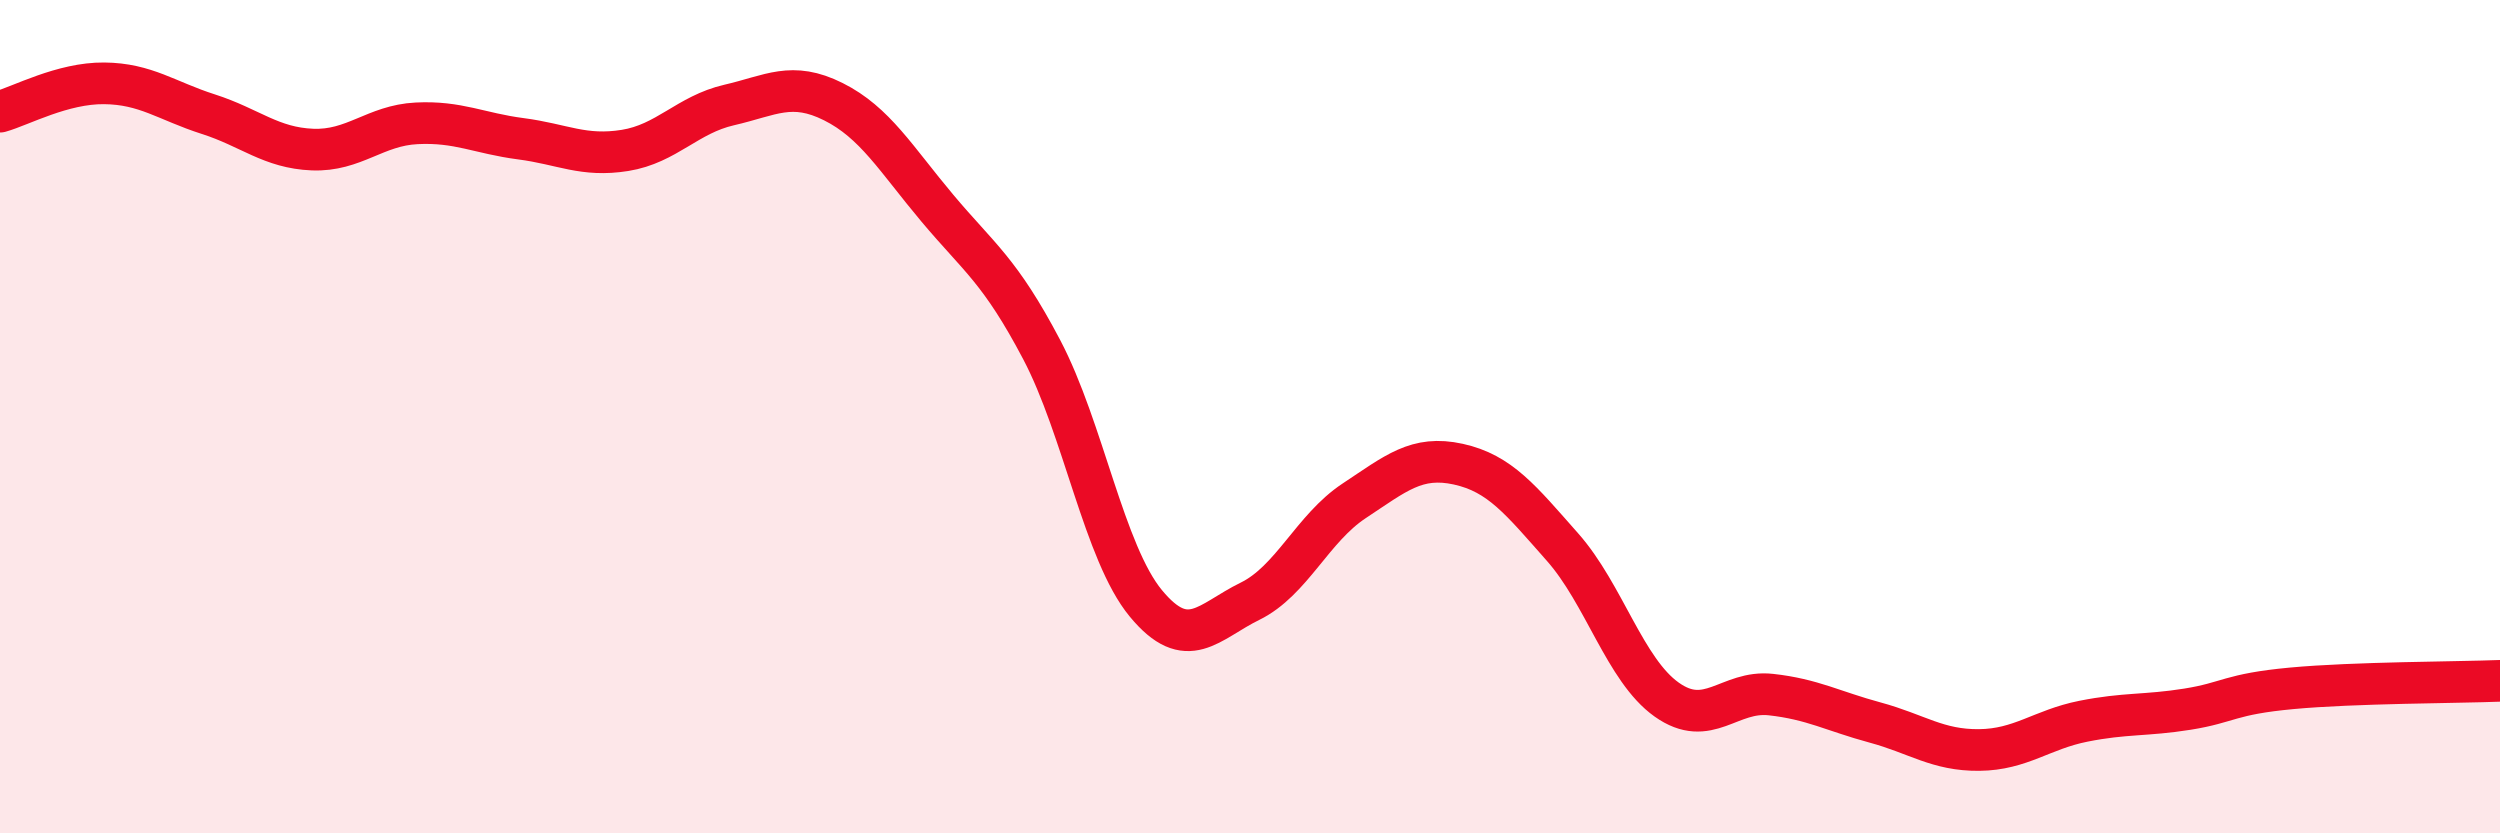
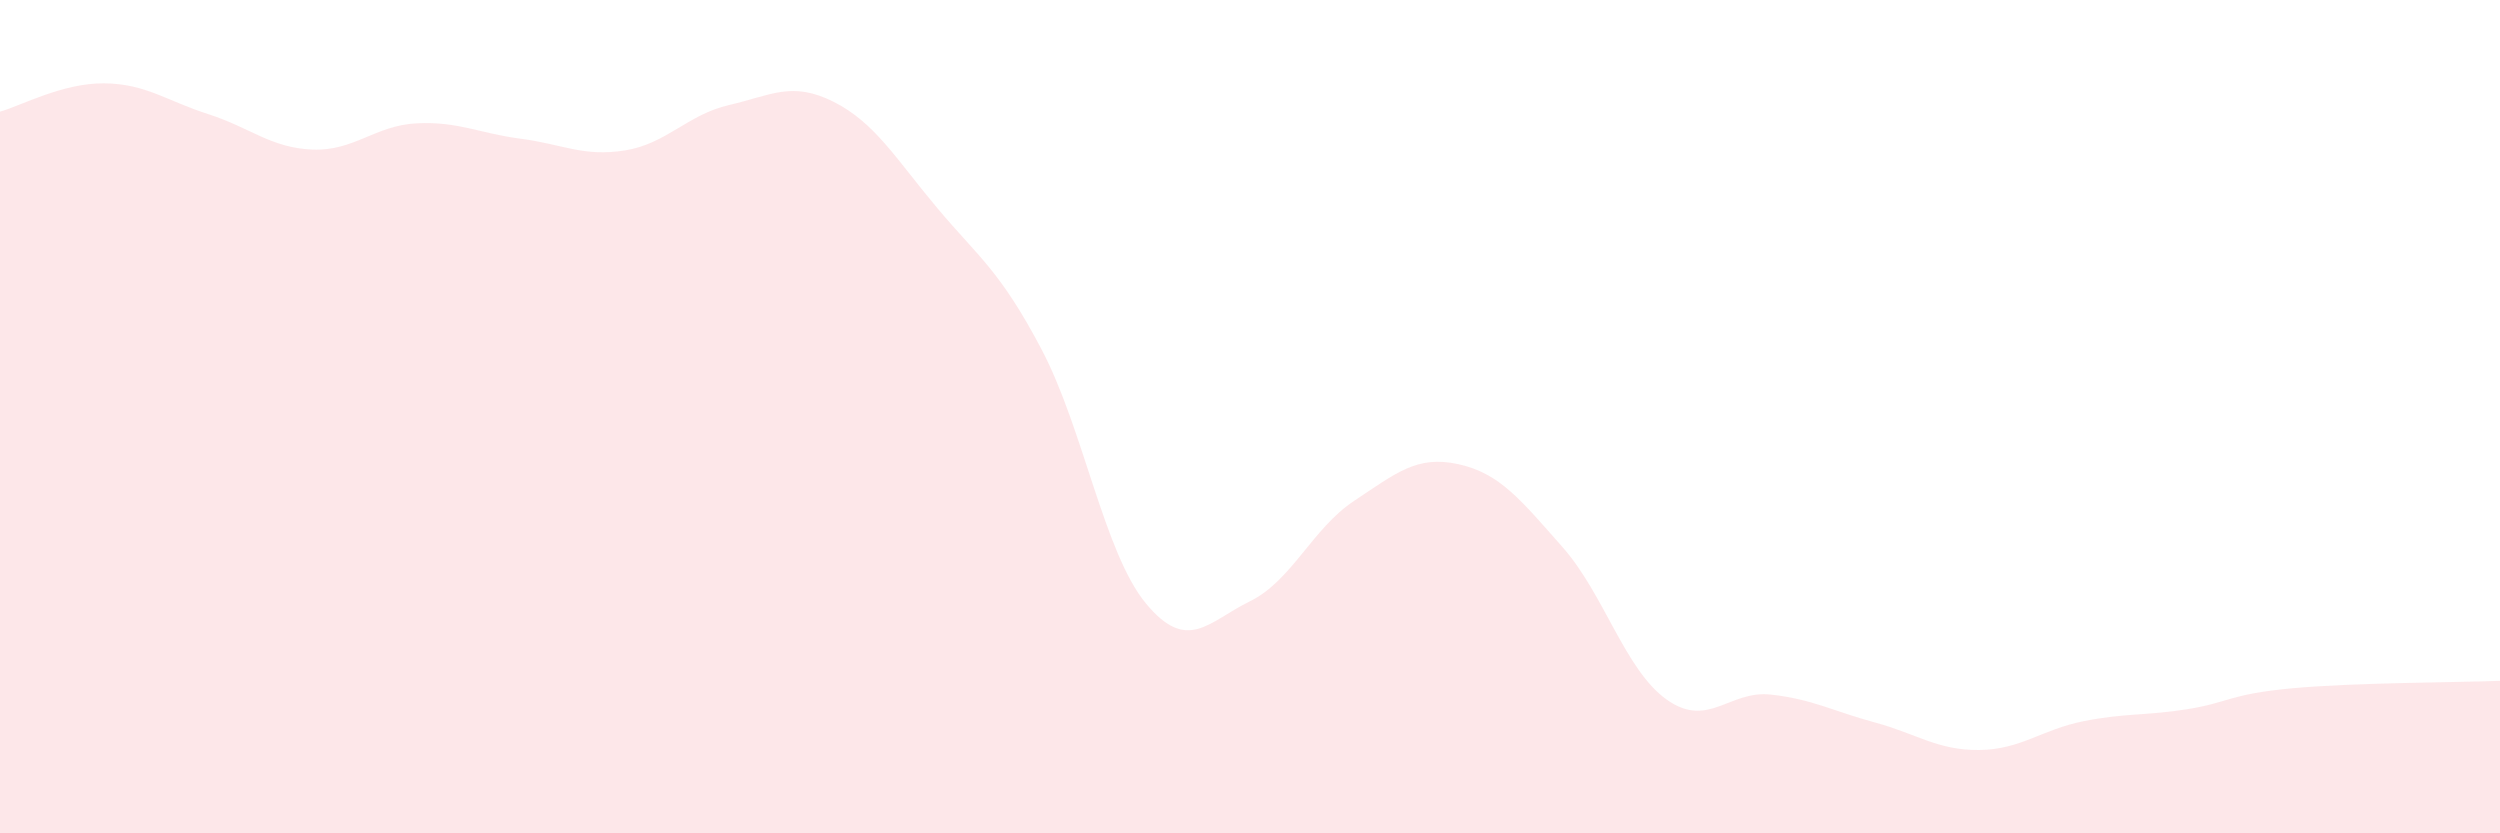
<svg xmlns="http://www.w3.org/2000/svg" width="60" height="20" viewBox="0 0 60 20">
  <path d="M 0,2.68 C 0.5,2.54 1.5,1.99 2.5,2 C 3.5,2.01 4,2.42 5,2.74 C 6,3.06 6.5,3.55 7.5,3.59 C 8.5,3.63 9,3.01 10,2.96 C 11,2.91 11.5,3.2 12.5,3.33 C 13.5,3.46 14,3.77 15,3.61 C 16,3.45 16.5,2.75 17.5,2.52 C 18.5,2.29 19,1.94 20,2.44 C 21,2.94 21.5,3.81 22.5,5 C 23.5,6.19 24,6.49 25,8.39 C 26,10.29 26.5,13.27 27.5,14.48 C 28.5,15.69 29,14.92 30,14.43 C 31,13.94 31.5,12.68 32.5,12.02 C 33.5,11.36 34,10.92 35,11.14 C 36,11.36 36.5,12 37.5,13.13 C 38.5,14.26 39,16.08 40,16.79 C 41,17.5 41.5,16.56 42.5,16.67 C 43.5,16.78 44,17.07 45,17.34 C 46,17.61 46.5,18.01 47.5,18 C 48.5,17.99 49,17.51 50,17.31 C 51,17.11 51.5,17.18 52.5,17.02 C 53.5,16.86 53.5,16.66 55,16.52 C 56.5,16.38 59,16.38 60,16.34L60 20L0 20Z" fill="#EB0A25" opacity="0.1" stroke-linecap="round" stroke-linejoin="round" />
-   <path d="M 0,2.68 C 0.5,2.54 1.5,1.99 2.5,2 C 3.5,2.01 4,2.42 5,2.74 C 6,3.06 6.5,3.55 7.5,3.59 C 8.5,3.63 9,3.01 10,2.96 C 11,2.91 11.5,3.2 12.5,3.33 C 13.5,3.46 14,3.77 15,3.61 C 16,3.45 16.5,2.75 17.5,2.52 C 18.5,2.29 19,1.94 20,2.44 C 21,2.94 21.5,3.81 22.5,5 C 23.5,6.19 24,6.49 25,8.39 C 26,10.29 26.5,13.27 27.5,14.48 C 28.5,15.69 29,14.92 30,14.43 C 31,13.94 31.5,12.68 32.5,12.02 C 33.5,11.36 34,10.92 35,11.14 C 36,11.36 36.5,12 37.5,13.13 C 38.5,14.26 39,16.08 40,16.79 C 41,17.5 41.5,16.56 42.5,16.67 C 43.5,16.78 44,17.07 45,17.34 C 46,17.61 46.5,18.01 47.5,18 C 48.5,17.99 49,17.51 50,17.31 C 51,17.11 51.5,17.18 52.5,17.02 C 53.5,16.86 53.5,16.66 55,16.52 C 56.5,16.38 59,16.38 60,16.34" stroke="#EB0A25" stroke-width="1" fill="none" stroke-linecap="round" stroke-linejoin="round" />
</svg>